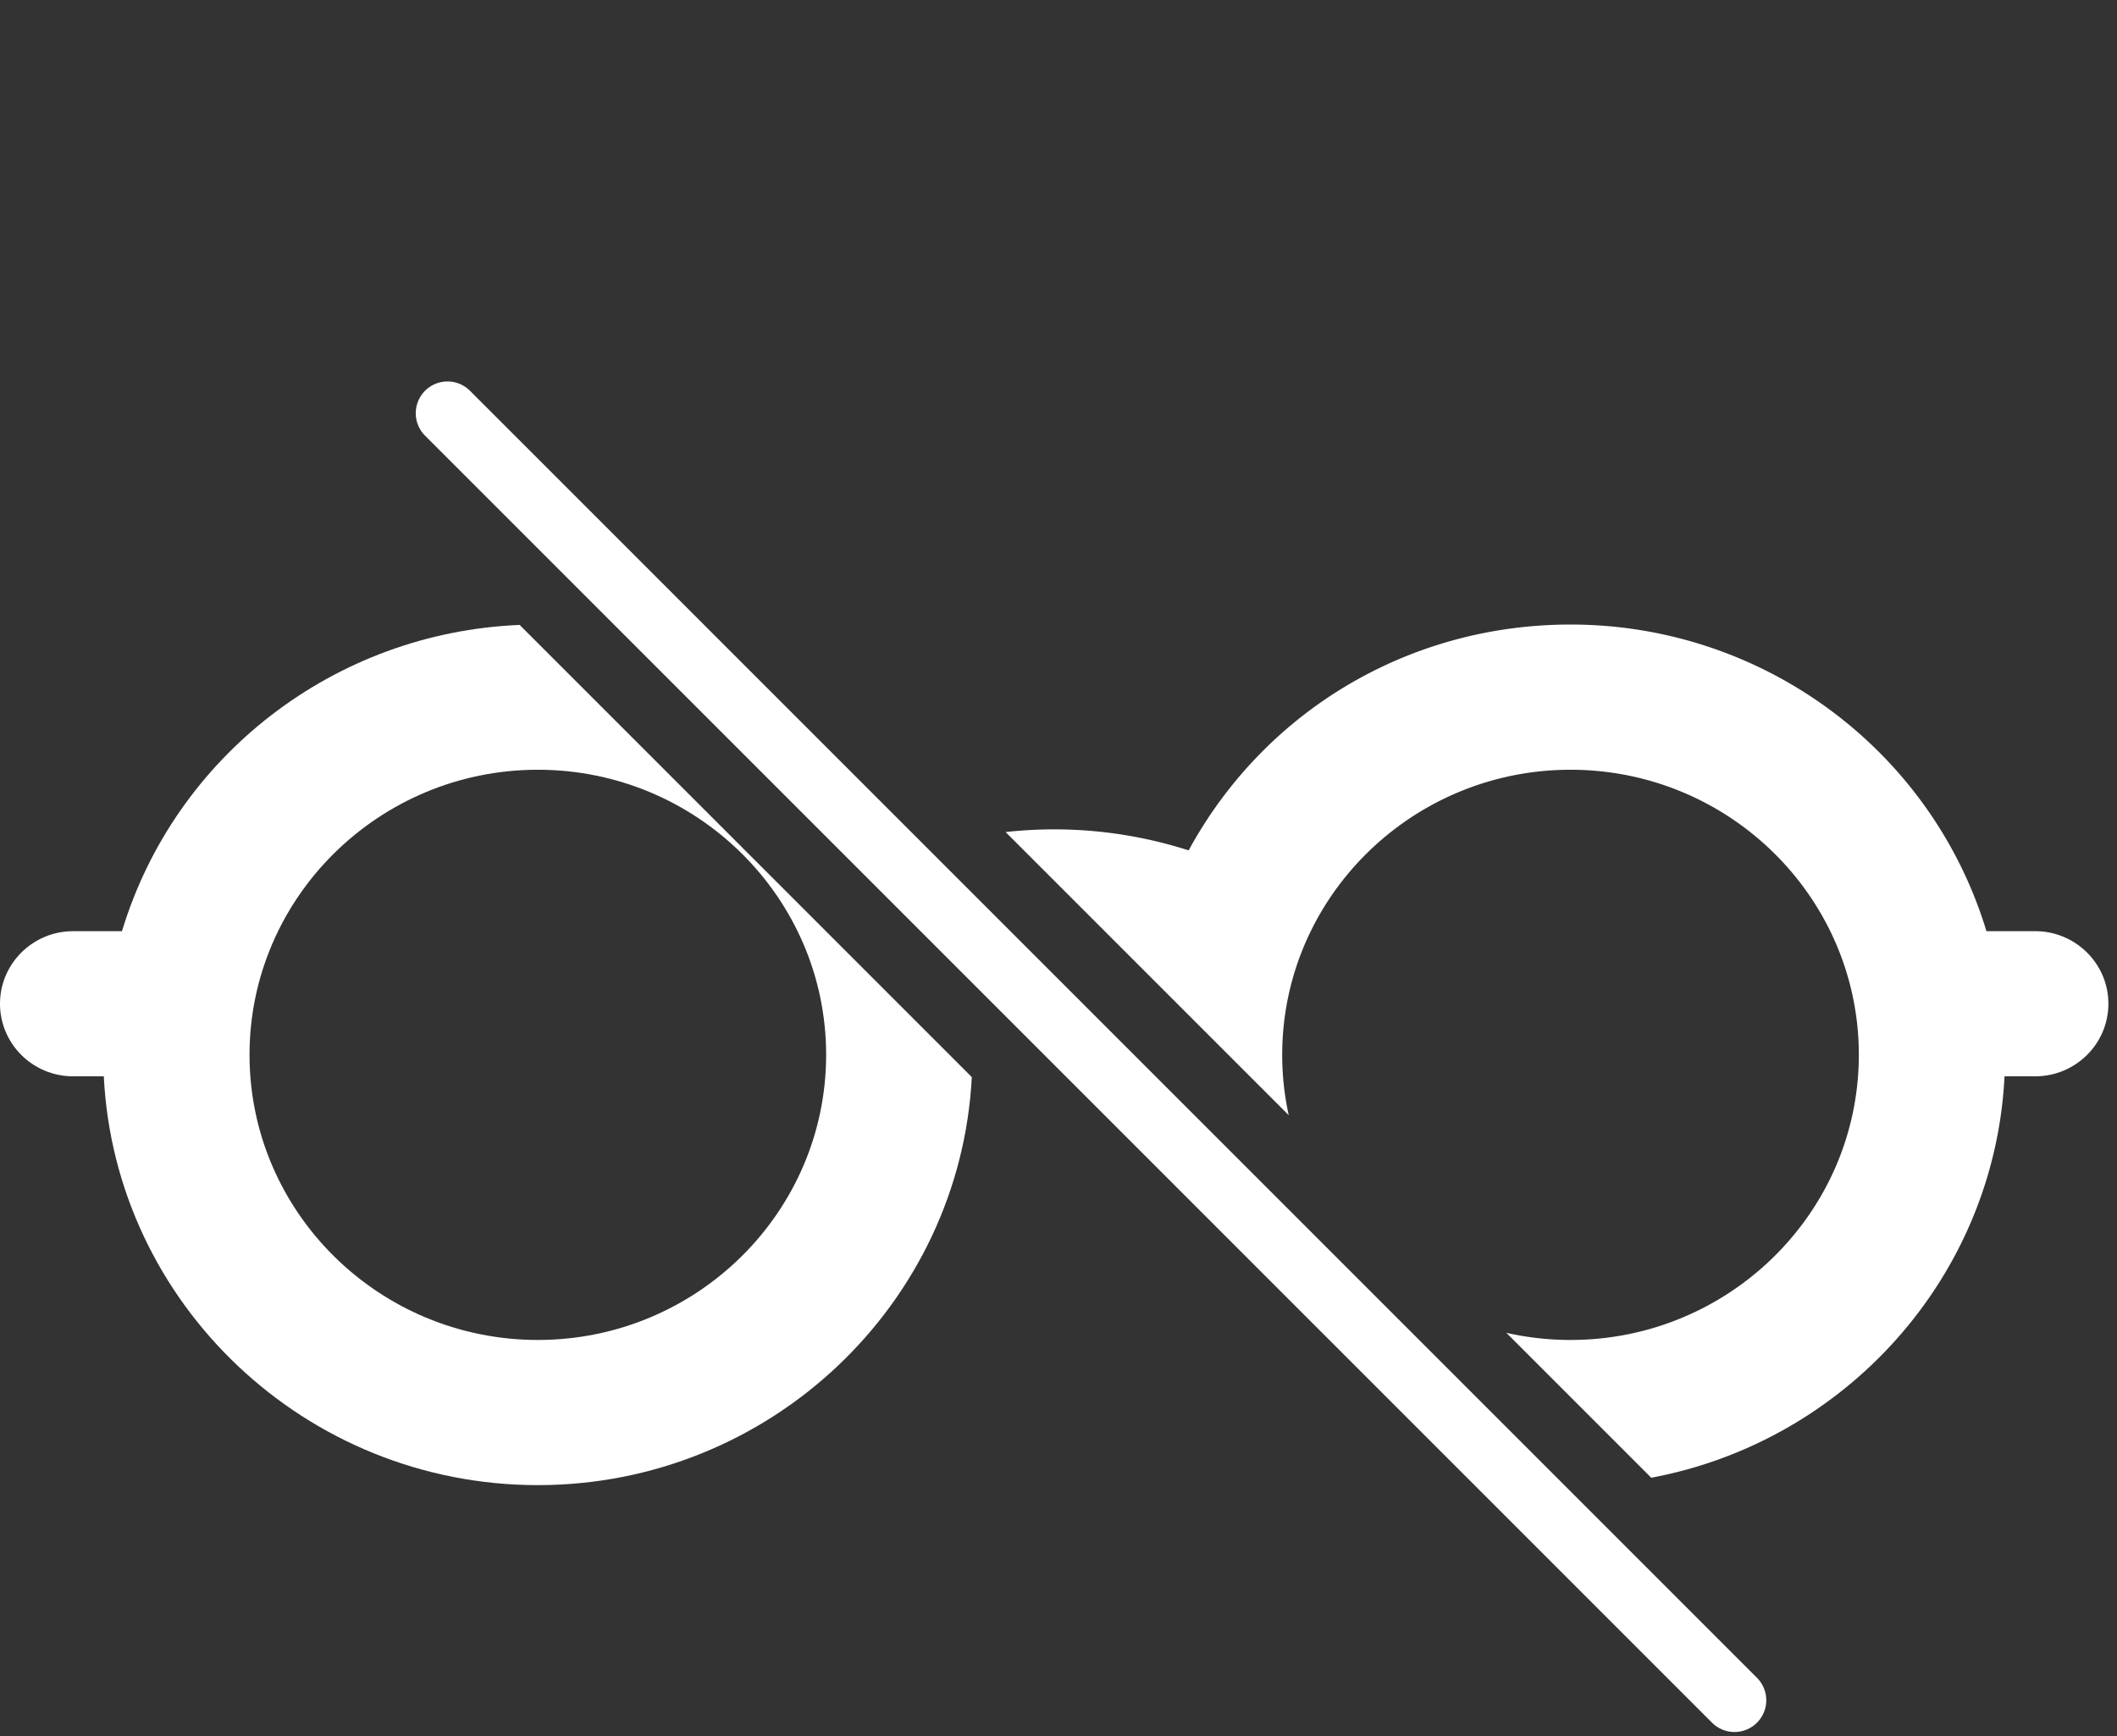
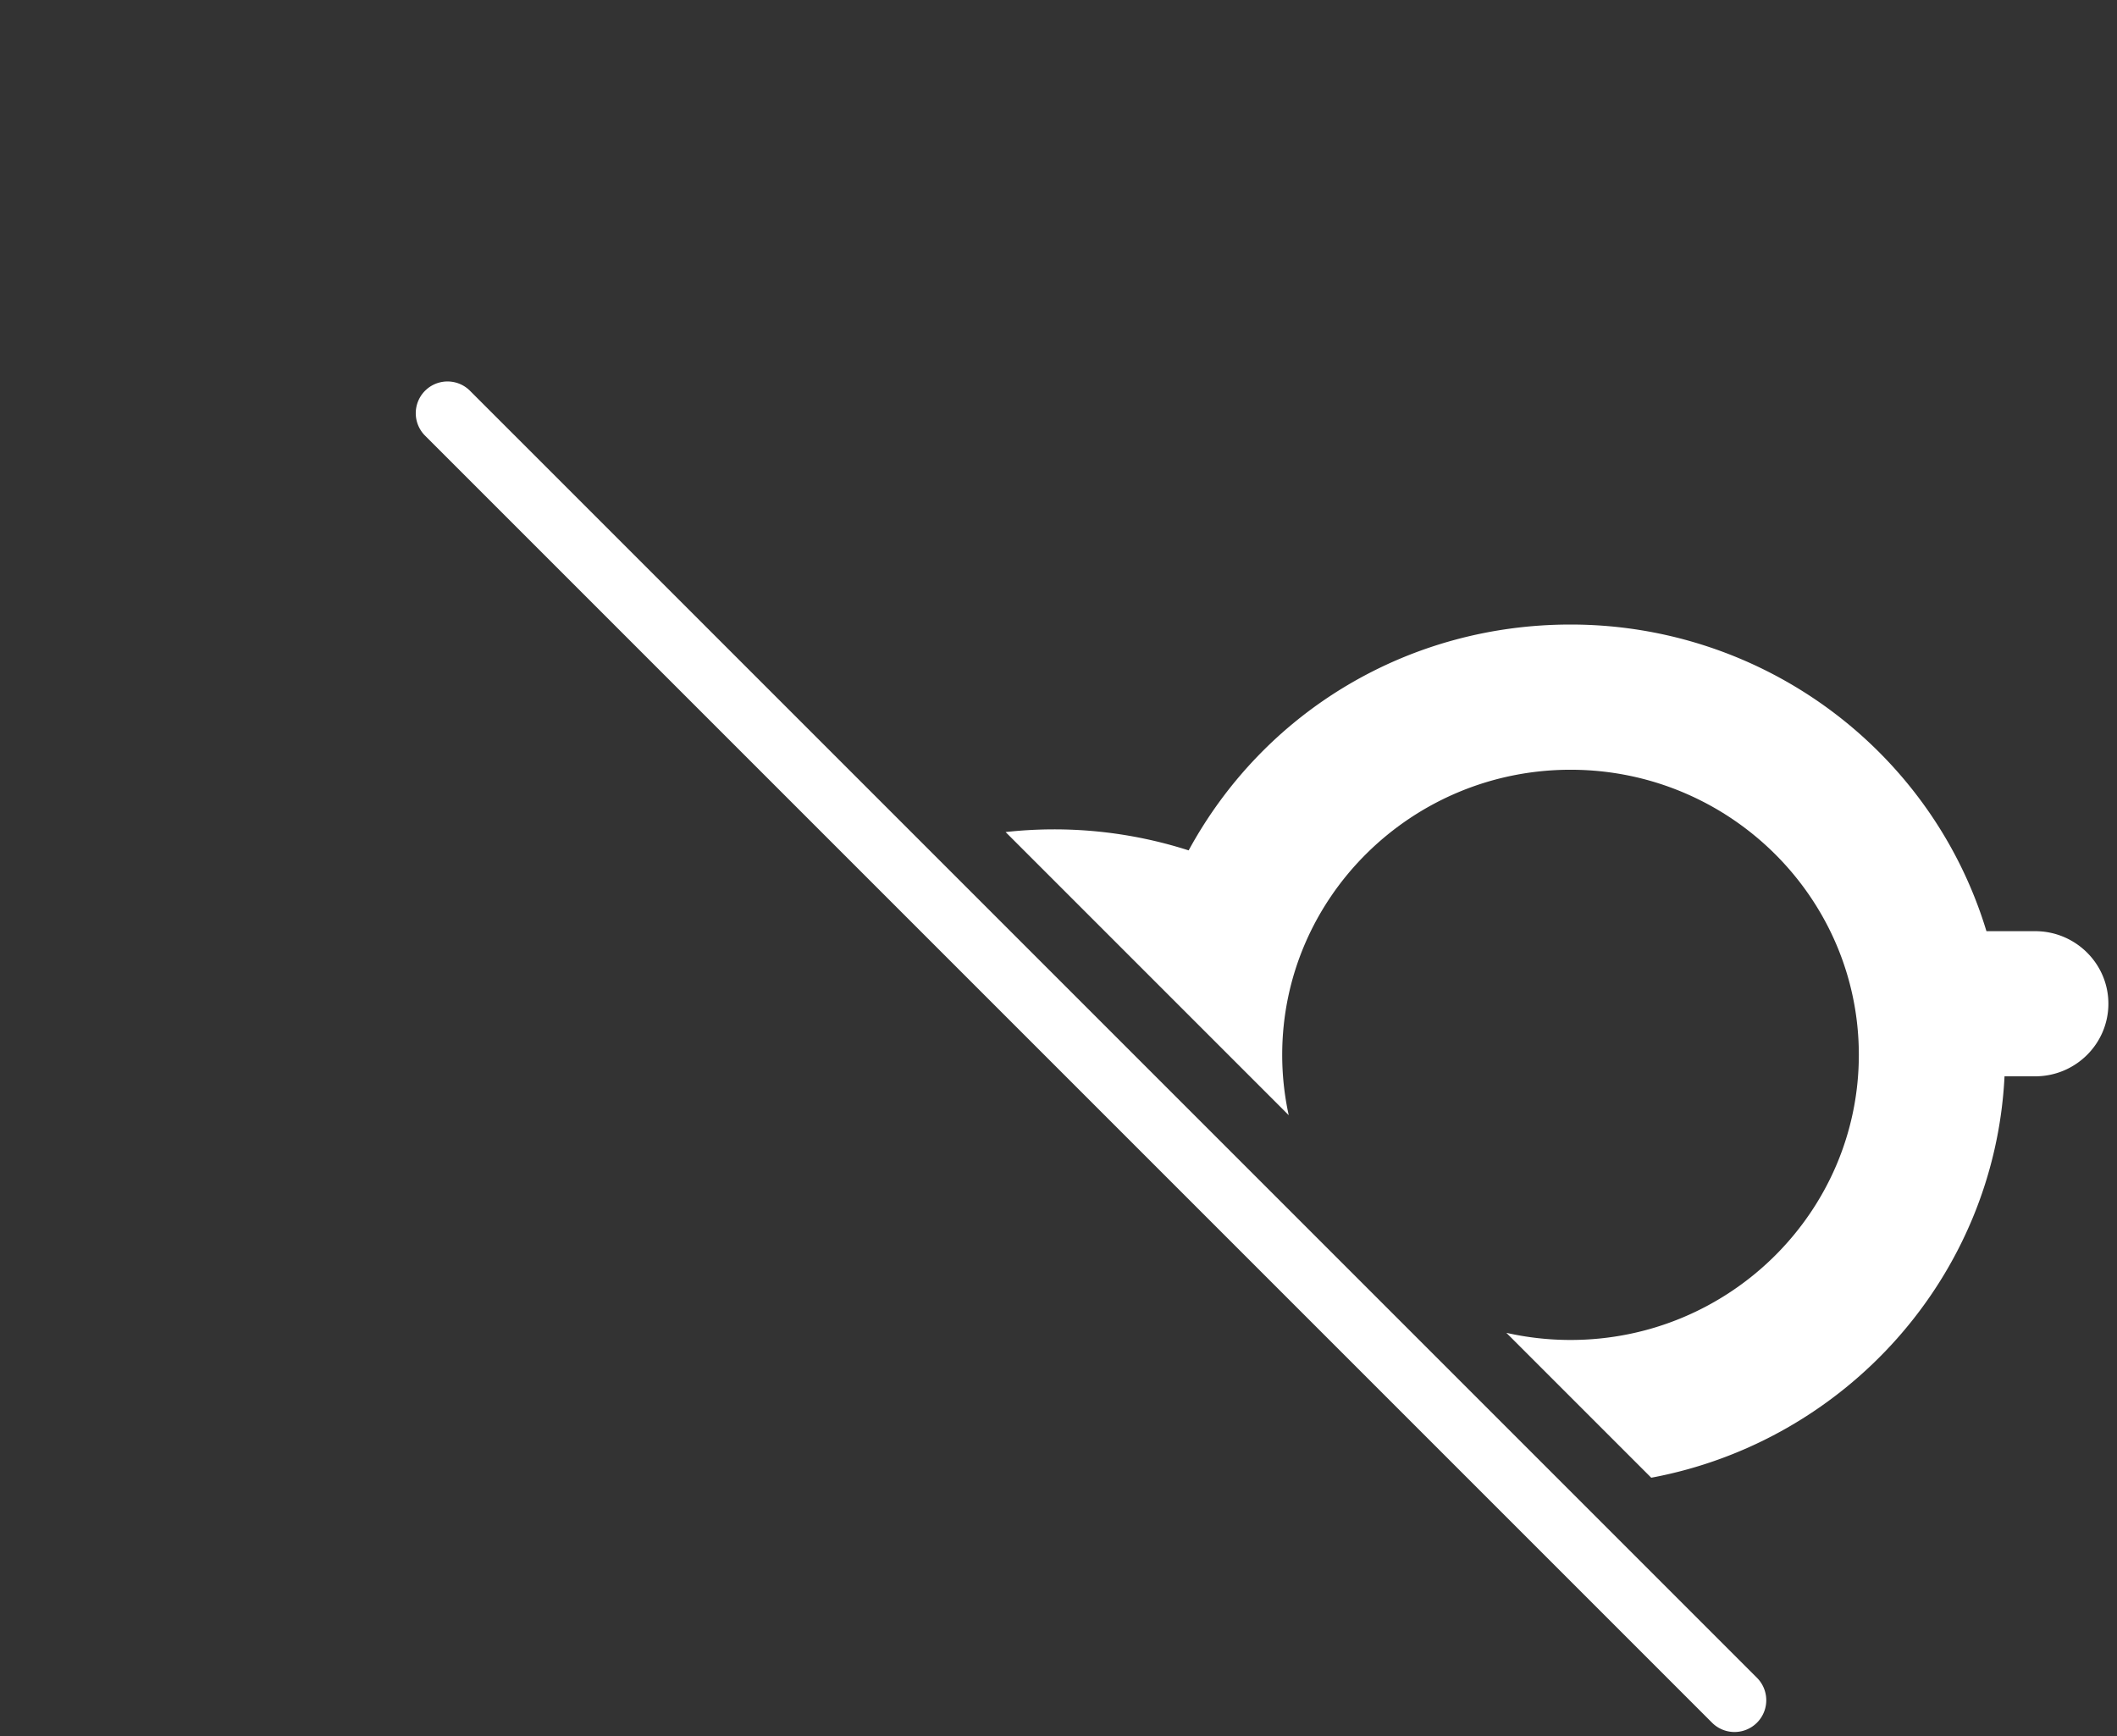
<svg xmlns="http://www.w3.org/2000/svg" width="100" height="82" fill="none">
  <rect width="100%" height="100%" fill="#333333" stroke="none" />
-   <path fill="#fff" fill-rule="evenodd" d="M24.546 29.518c-8.728.36-16.273 6.172-18.784 14.466H3.453C1.547 43.984 0 45.524 0 47.41c0 1.894 1.547 3.43 3.453 3.43h1.45C5.436 61.577 14.43 70.15 25.405 70.15c10.96 0 19.944-8.554 20.5-19.273zm.861 33.775c7.508 0 13.617-6.043 13.617-13.47 0-7.421-6.109-13.464-13.617-13.464-7.511 0-13.62 6.043-13.62 13.465 0 7.426 6.109 13.469 13.62 13.469" clip-rule="evenodd" />
  <path fill="#fff" d="M77.999 69.8c9.18-1.713 16.22-9.496 16.688-18.96h1.45c1.905 0 3.456-1.536 3.456-3.43 0-1.887-1.55-3.426-3.457-3.426h-2.303C91.235 35.418 83.27 29.5 74.188 29.5c-7.614 0-14.445 4.066-18.04 10.668a20.8 20.8 0 0 0-8.647-.866l13.374 13.374a13.3 13.3 0 0 1-.308-2.852c0-7.422 6.11-13.465 13.621-13.465 7.508 0 13.617 6.043 13.617 13.465 0 7.426-6.109 13.469-13.617 13.469-1.042 0-2.057-.117-3.033-.337zM20.06 20.56a1.5 1.5 0 0 1 2.122-2.12l60.811 60.81a1.5 1.5 0 1 1-2.121 2.122z" />
</svg>